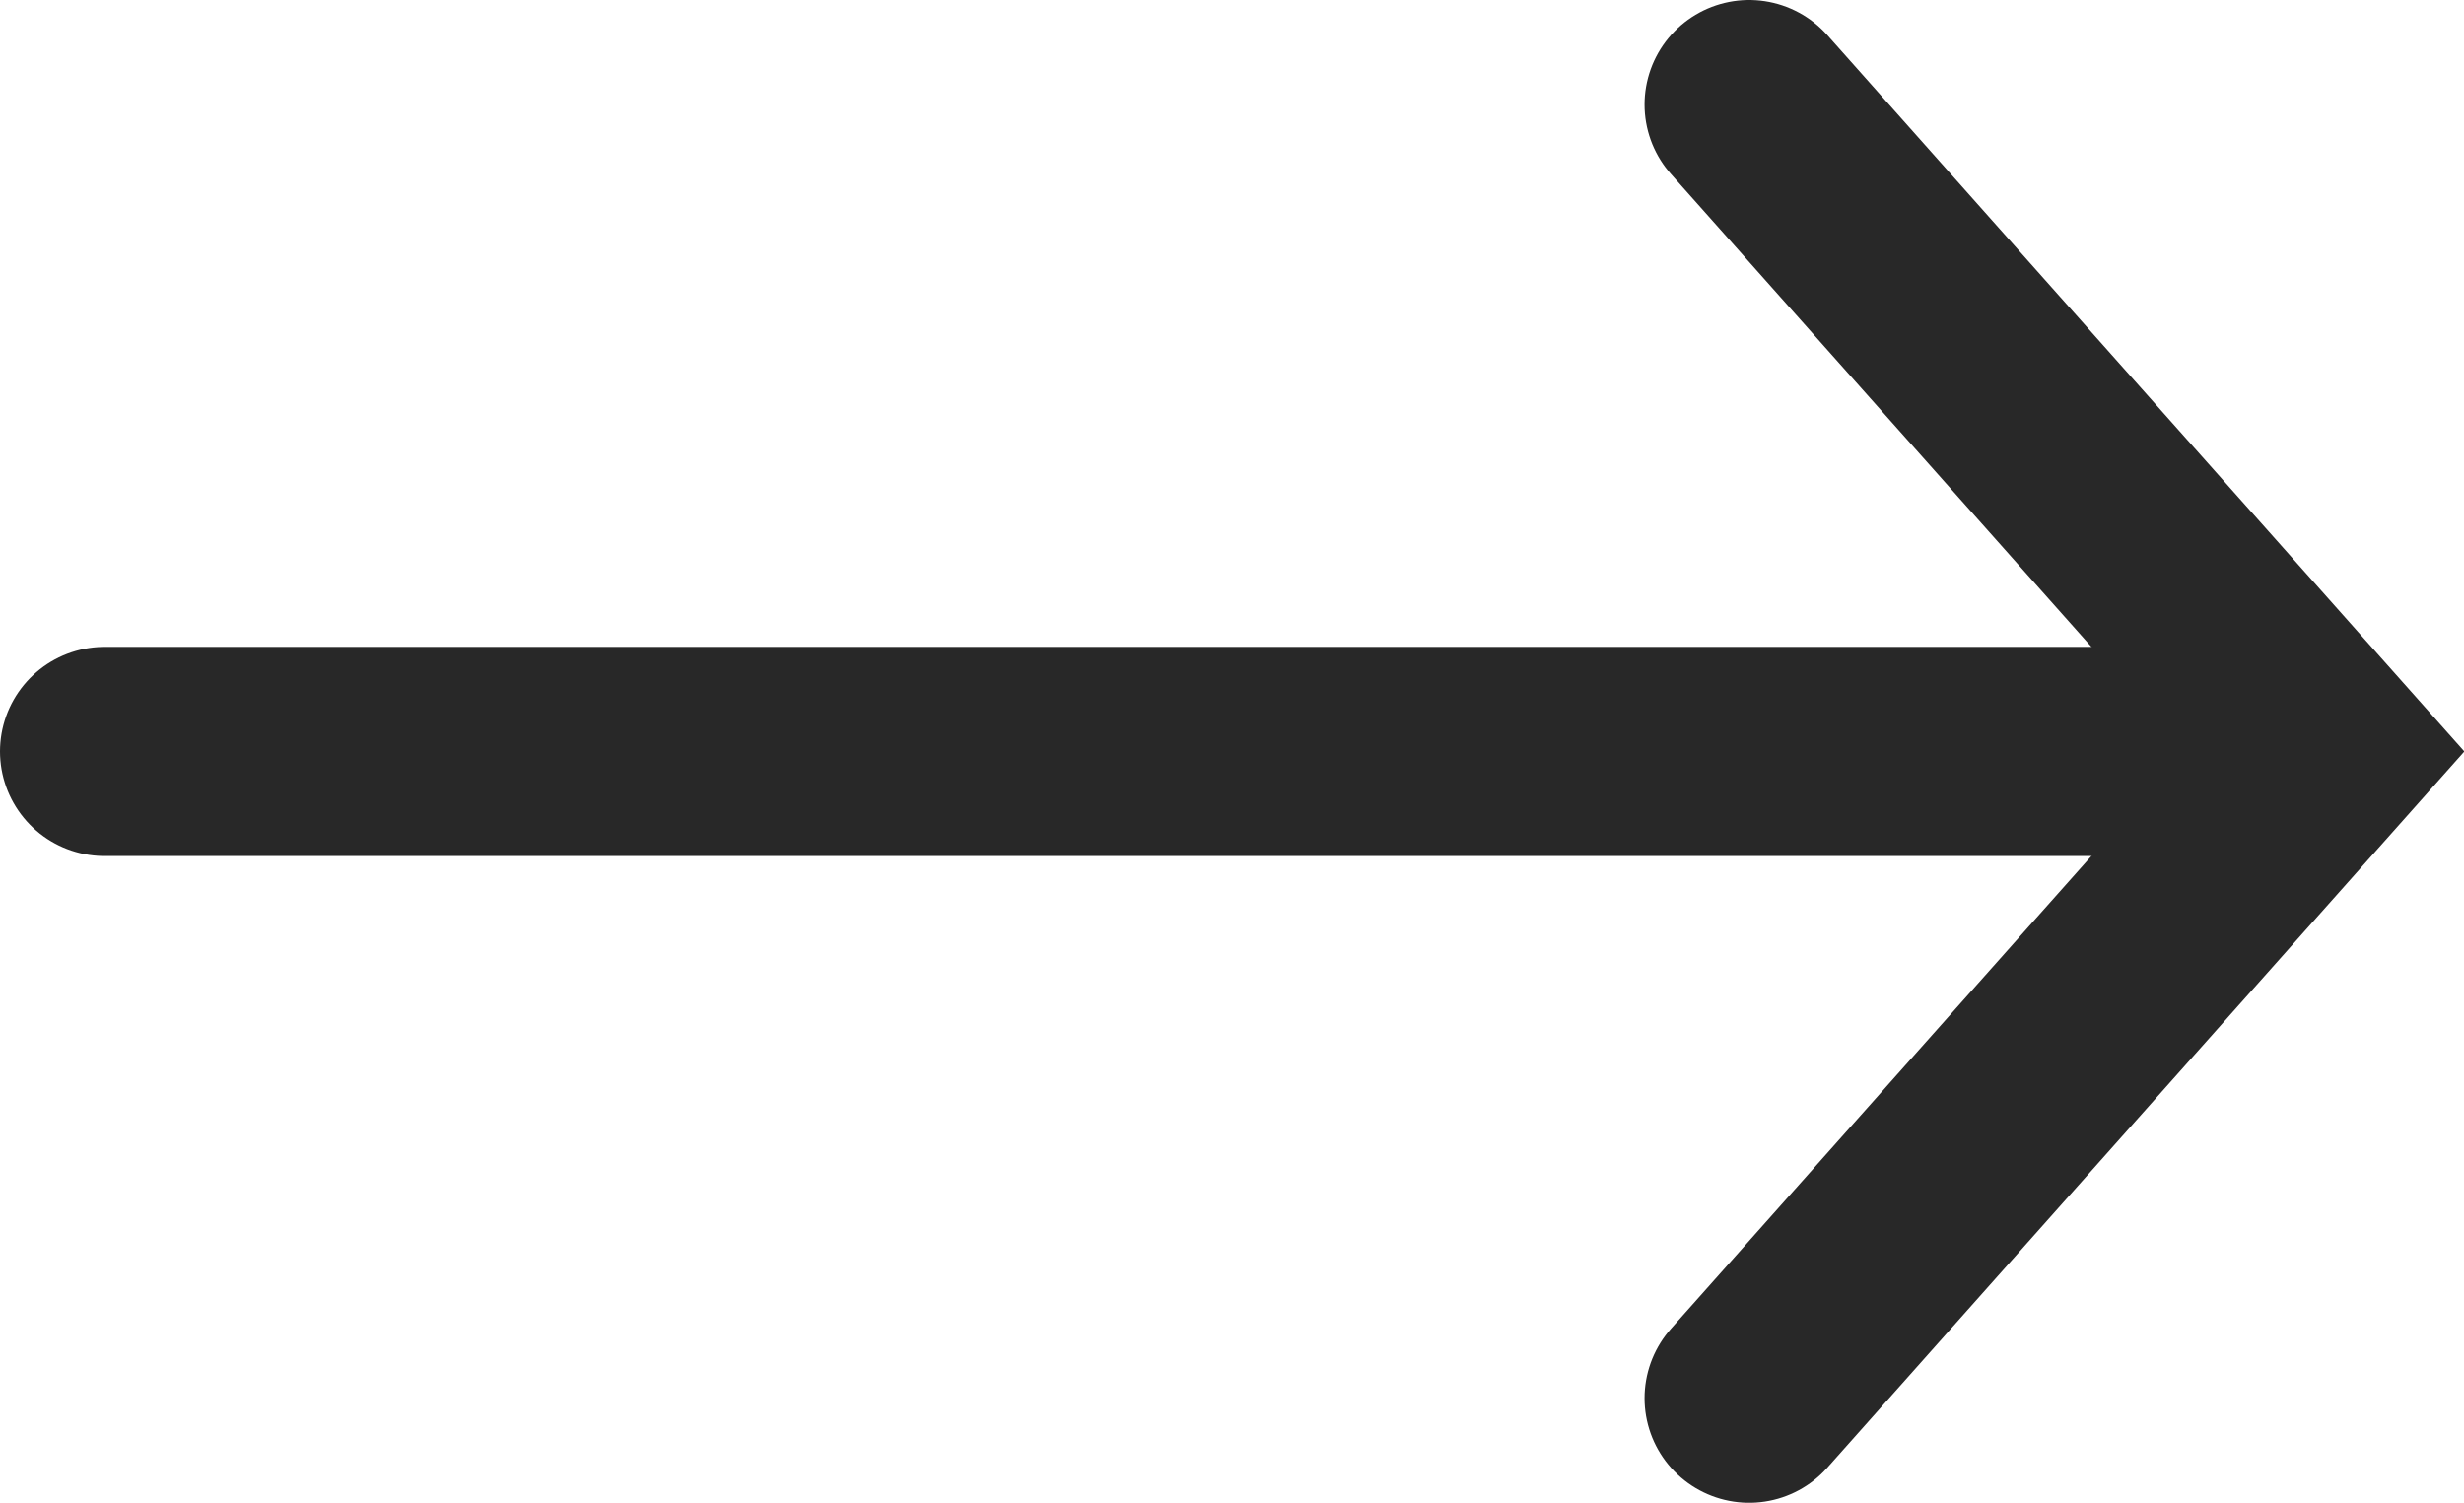
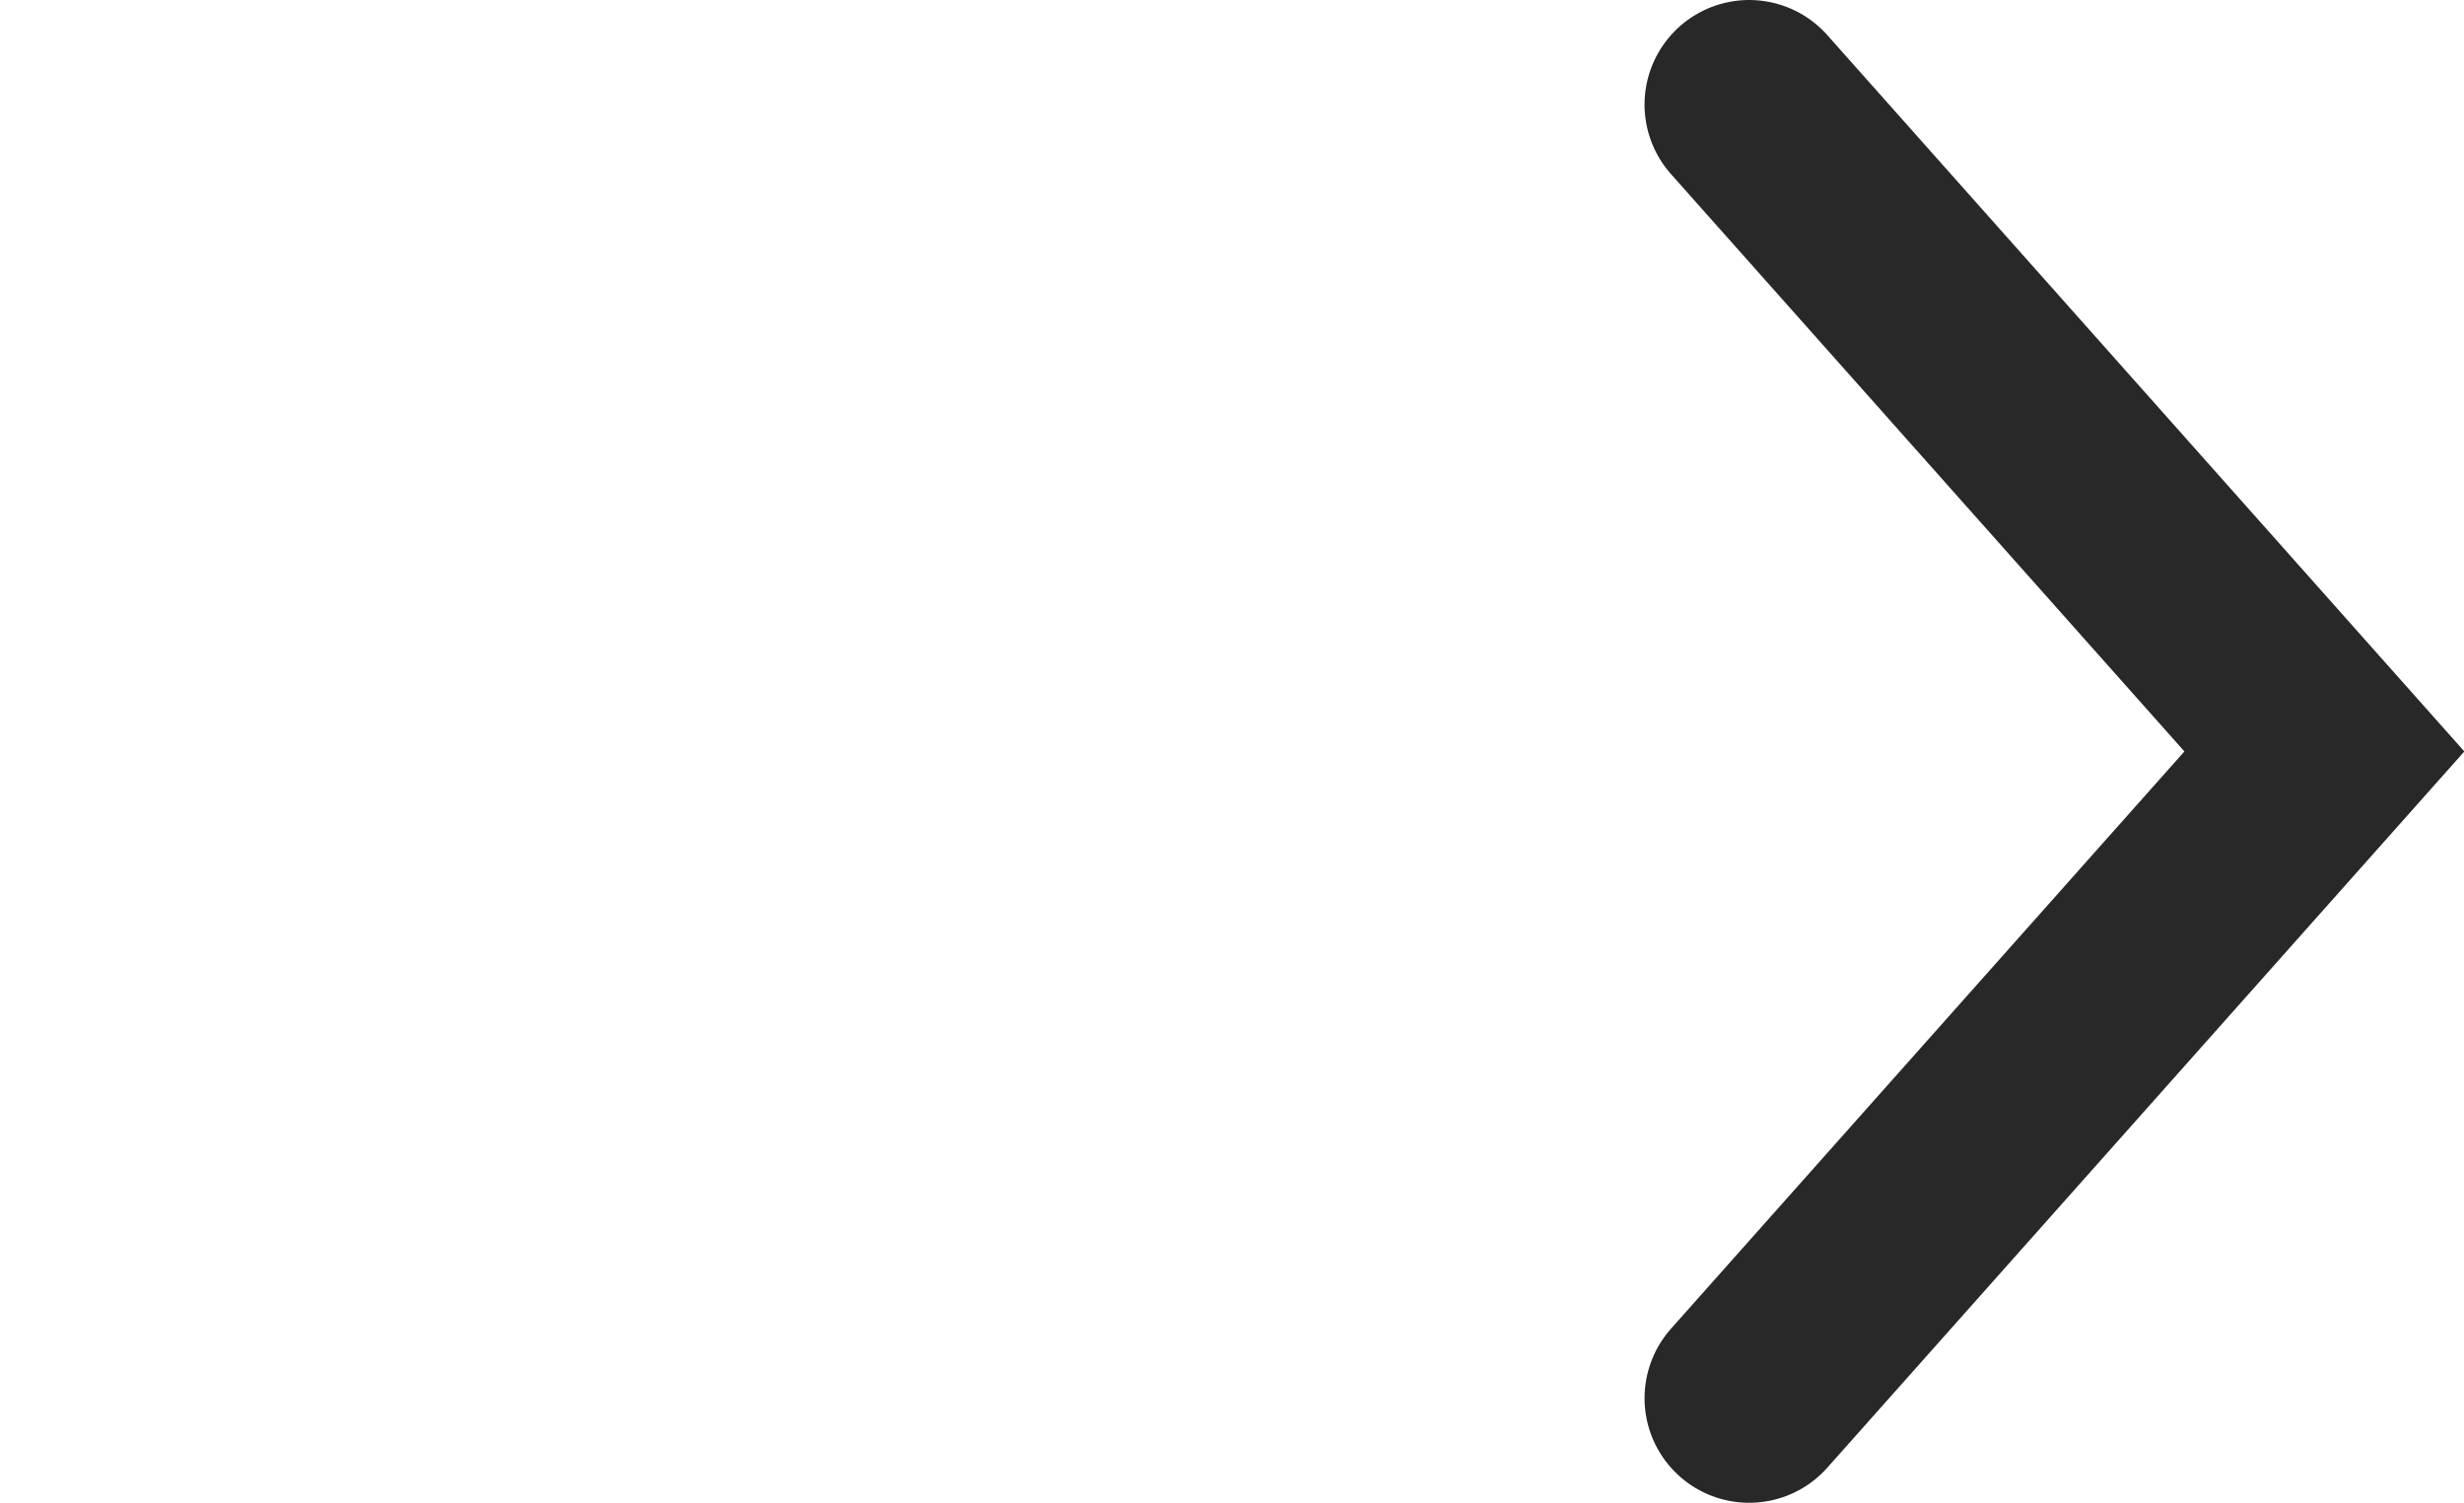
<svg xmlns="http://www.w3.org/2000/svg" width="23.559" height="14.369" viewBox="0 0 23.559 14.369">
  <g id="Group_2548" data-name="Group 2548" transform="translate(2.414 1)">
-     <line id="Line_1046" data-name="Line 1046" x2="19.126" transform="translate(-1.414 6.185)" fill="none" stroke="#282828" stroke-linecap="round" stroke-miterlimit="10" stroke-width="2" />
    <path id="Path_1207" data-name="Path 1207" d="M0,0,5.5,6.185,0,12.369" transform="translate(14.31)" fill="none" stroke="#282828" stroke-linecap="round" stroke-miterlimit="10" stroke-width="2" />
  </g>
</svg>